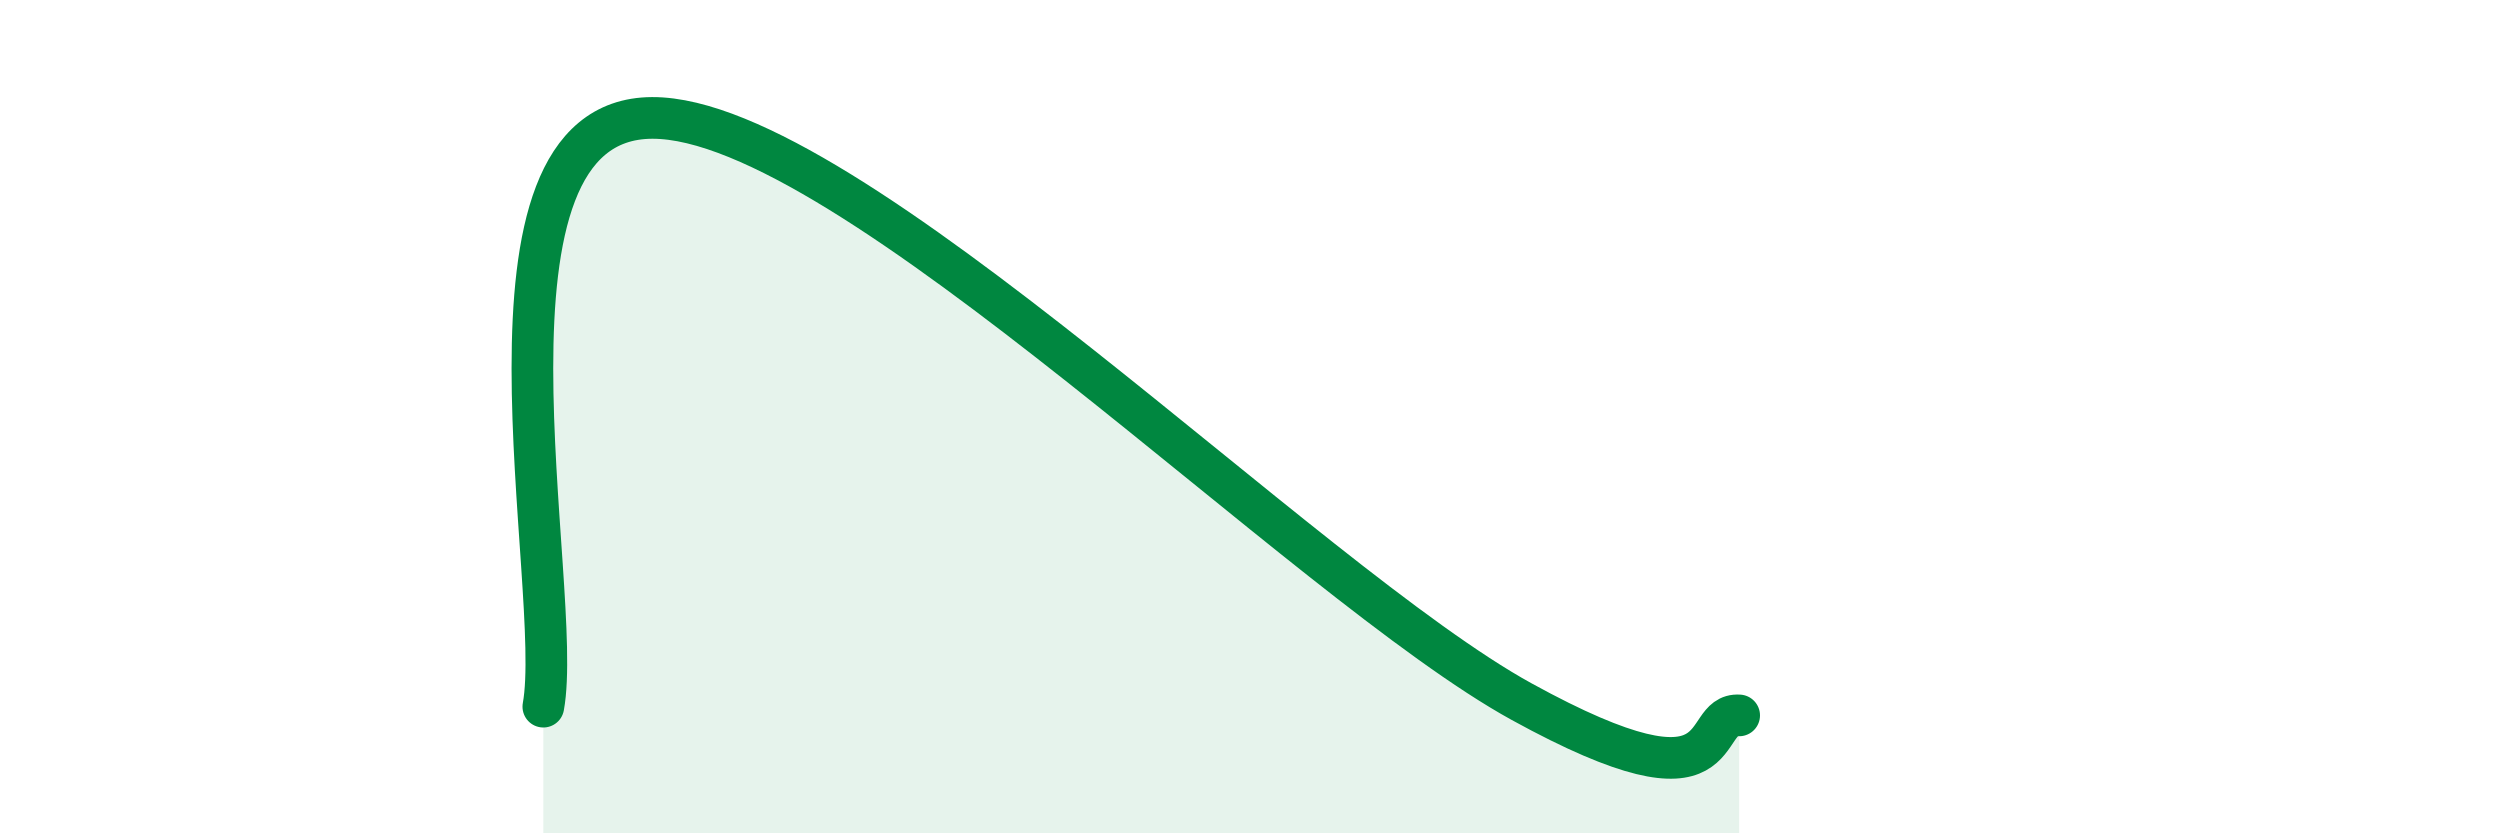
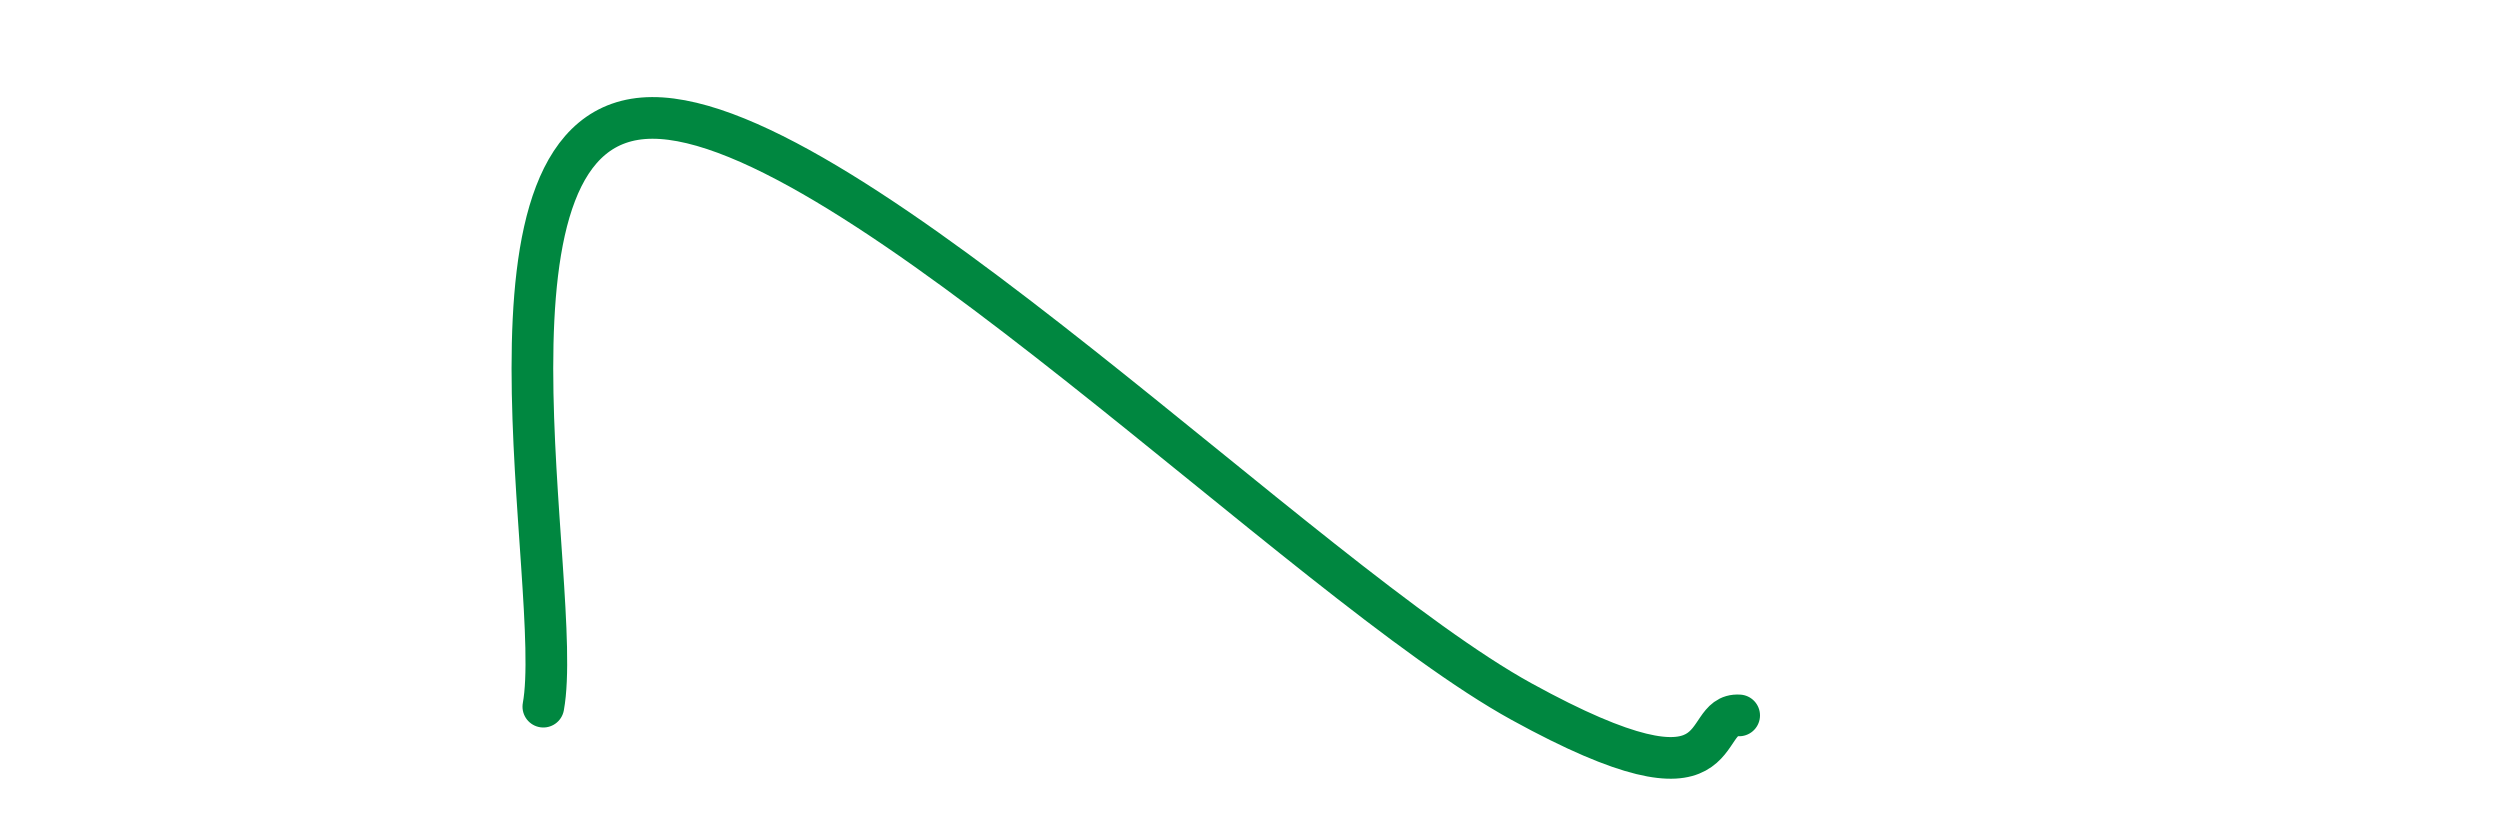
<svg xmlns="http://www.w3.org/2000/svg" width="60" height="20" viewBox="0 0 60 20">
-   <path d="M 13.04,16.96 C 13.56,14.13 10.95,2.85 15.65,2.83 C 20.35,2.81 31.3,13.97 36.52,16.84 C 41.74,19.71 40.7,17.1 41.74,17.17L41.74 20L13.04 20Z" fill="#008740" opacity="0.1" stroke-linecap="round" stroke-linejoin="round" />
  <path d="M 13.04,16.96 C 13.56,14.13 10.95,2.85 15.65,2.83 C 20.35,2.81 31.3,13.97 36.52,16.84 C 41.74,19.71 40.7,17.1 41.74,17.17" stroke="#008740" stroke-width="1" fill="none" stroke-linecap="round" stroke-linejoin="round" />
</svg>